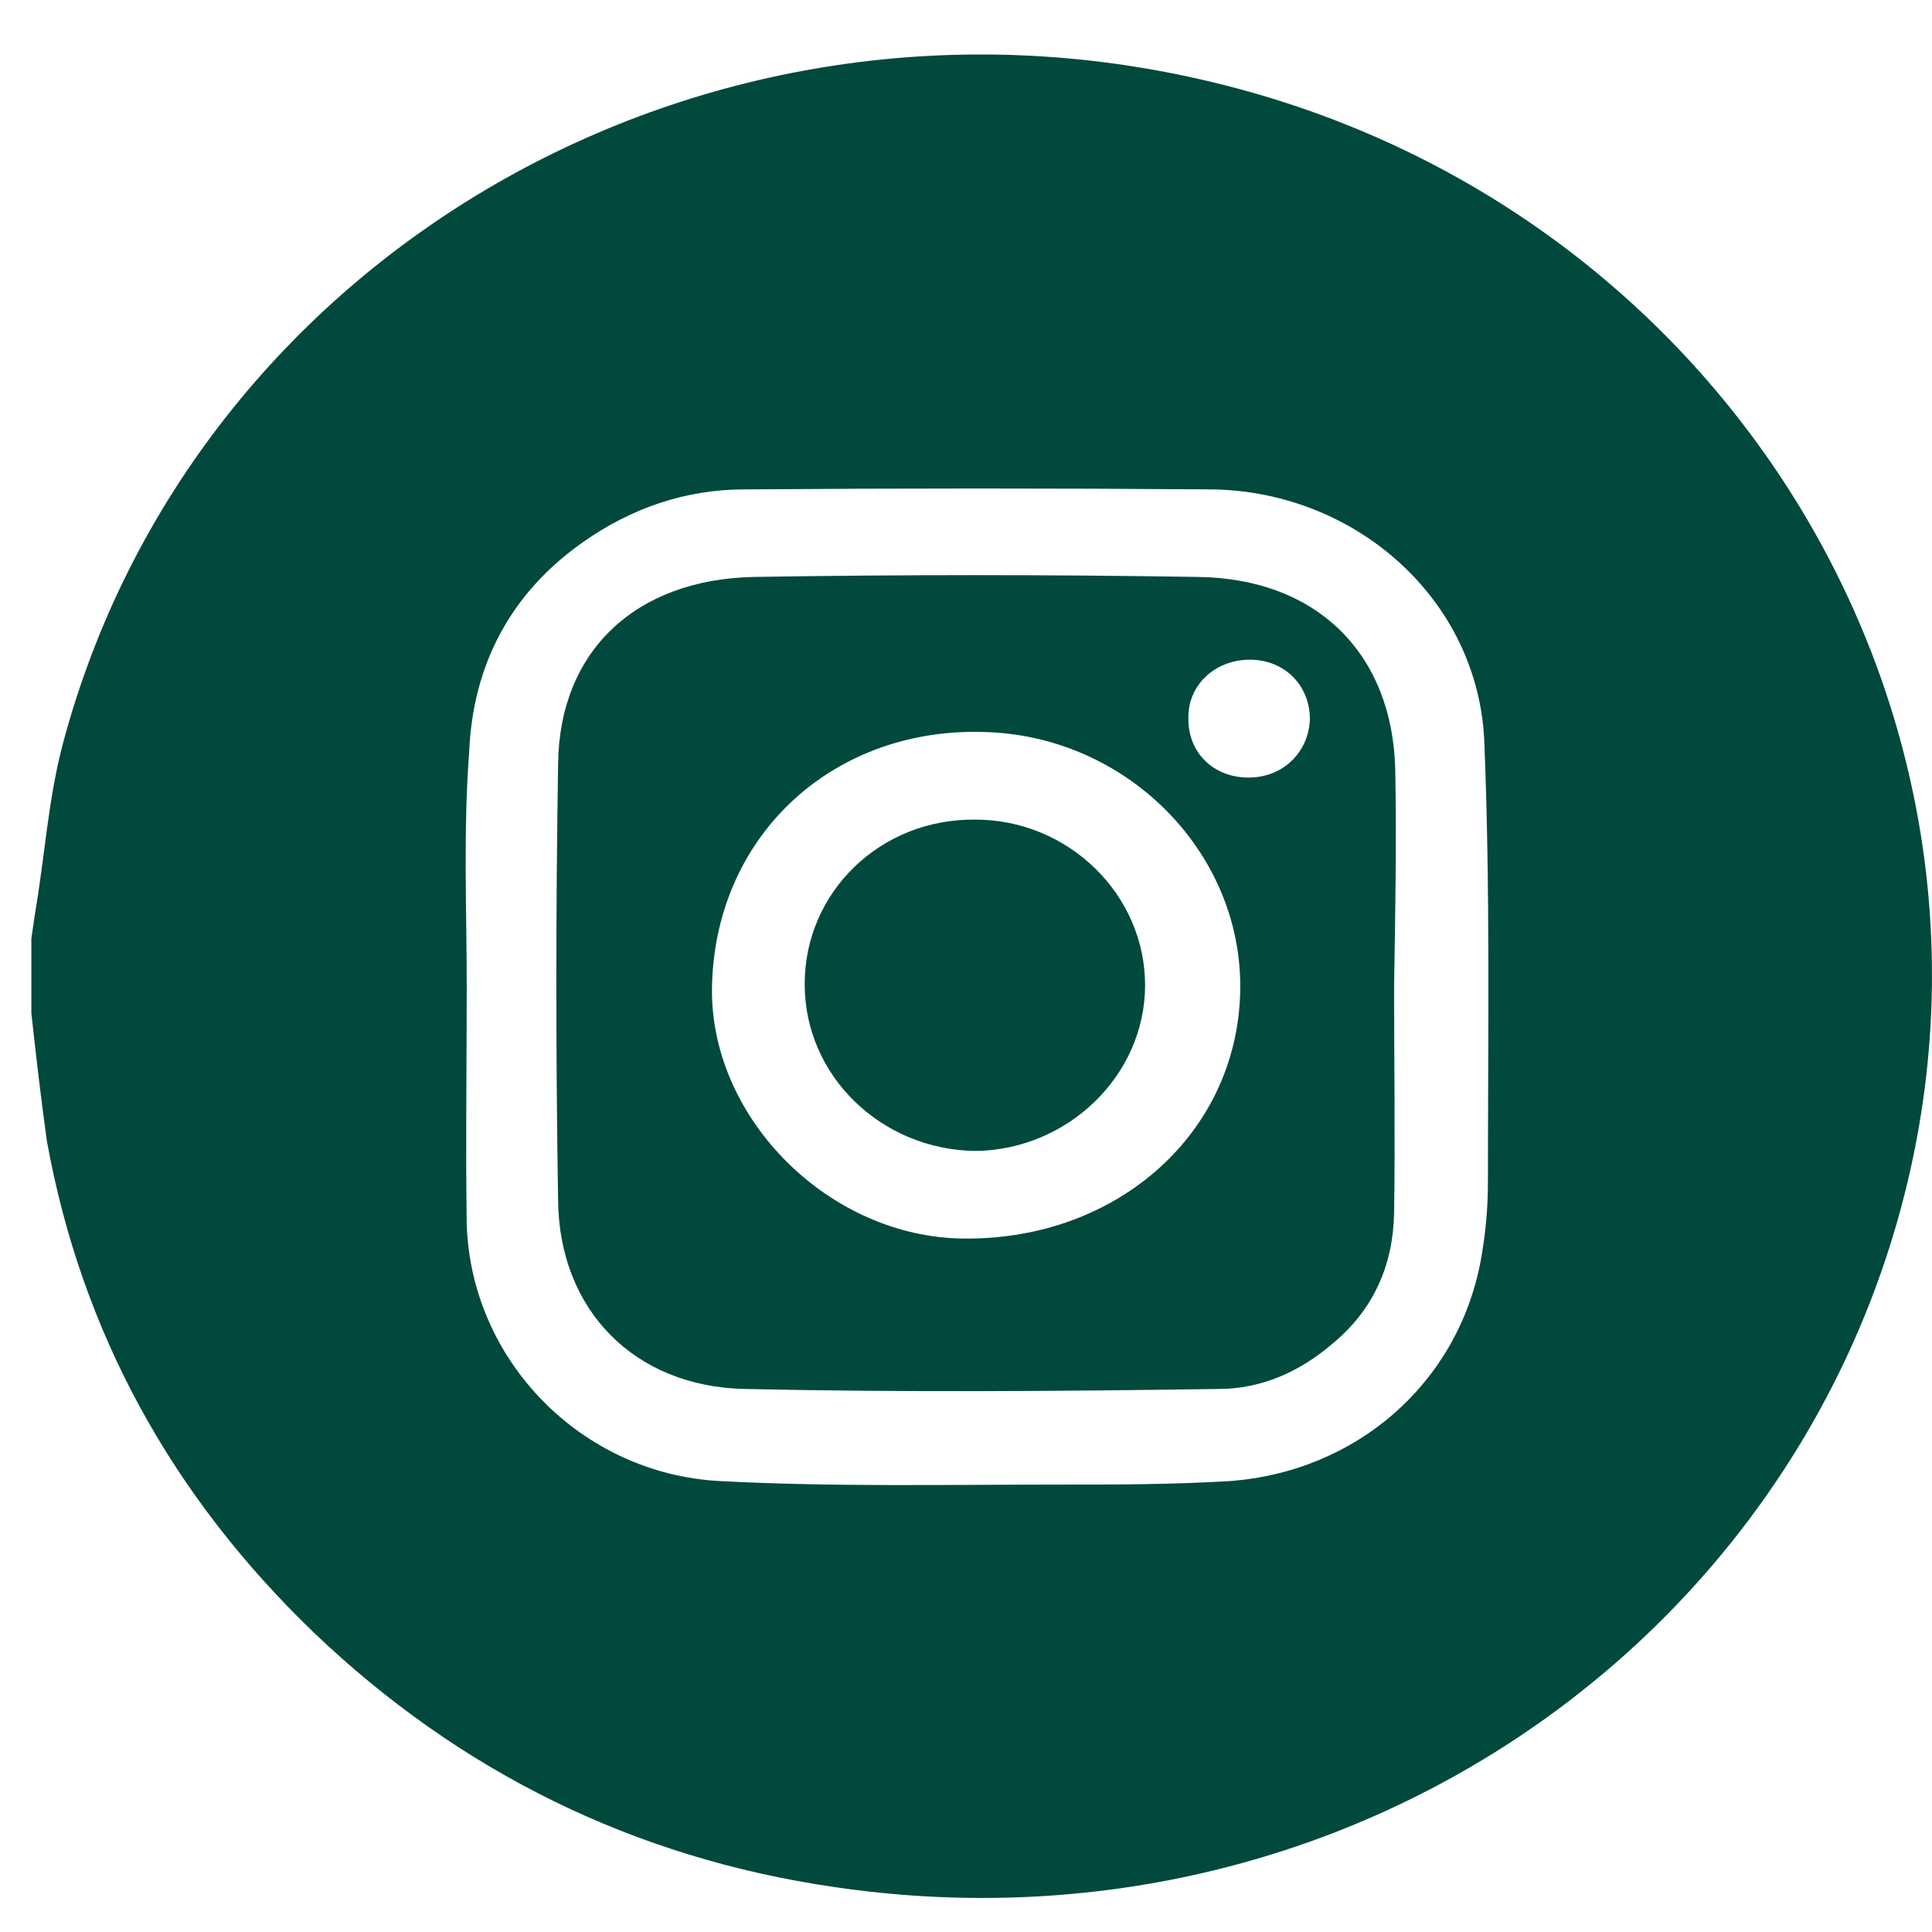
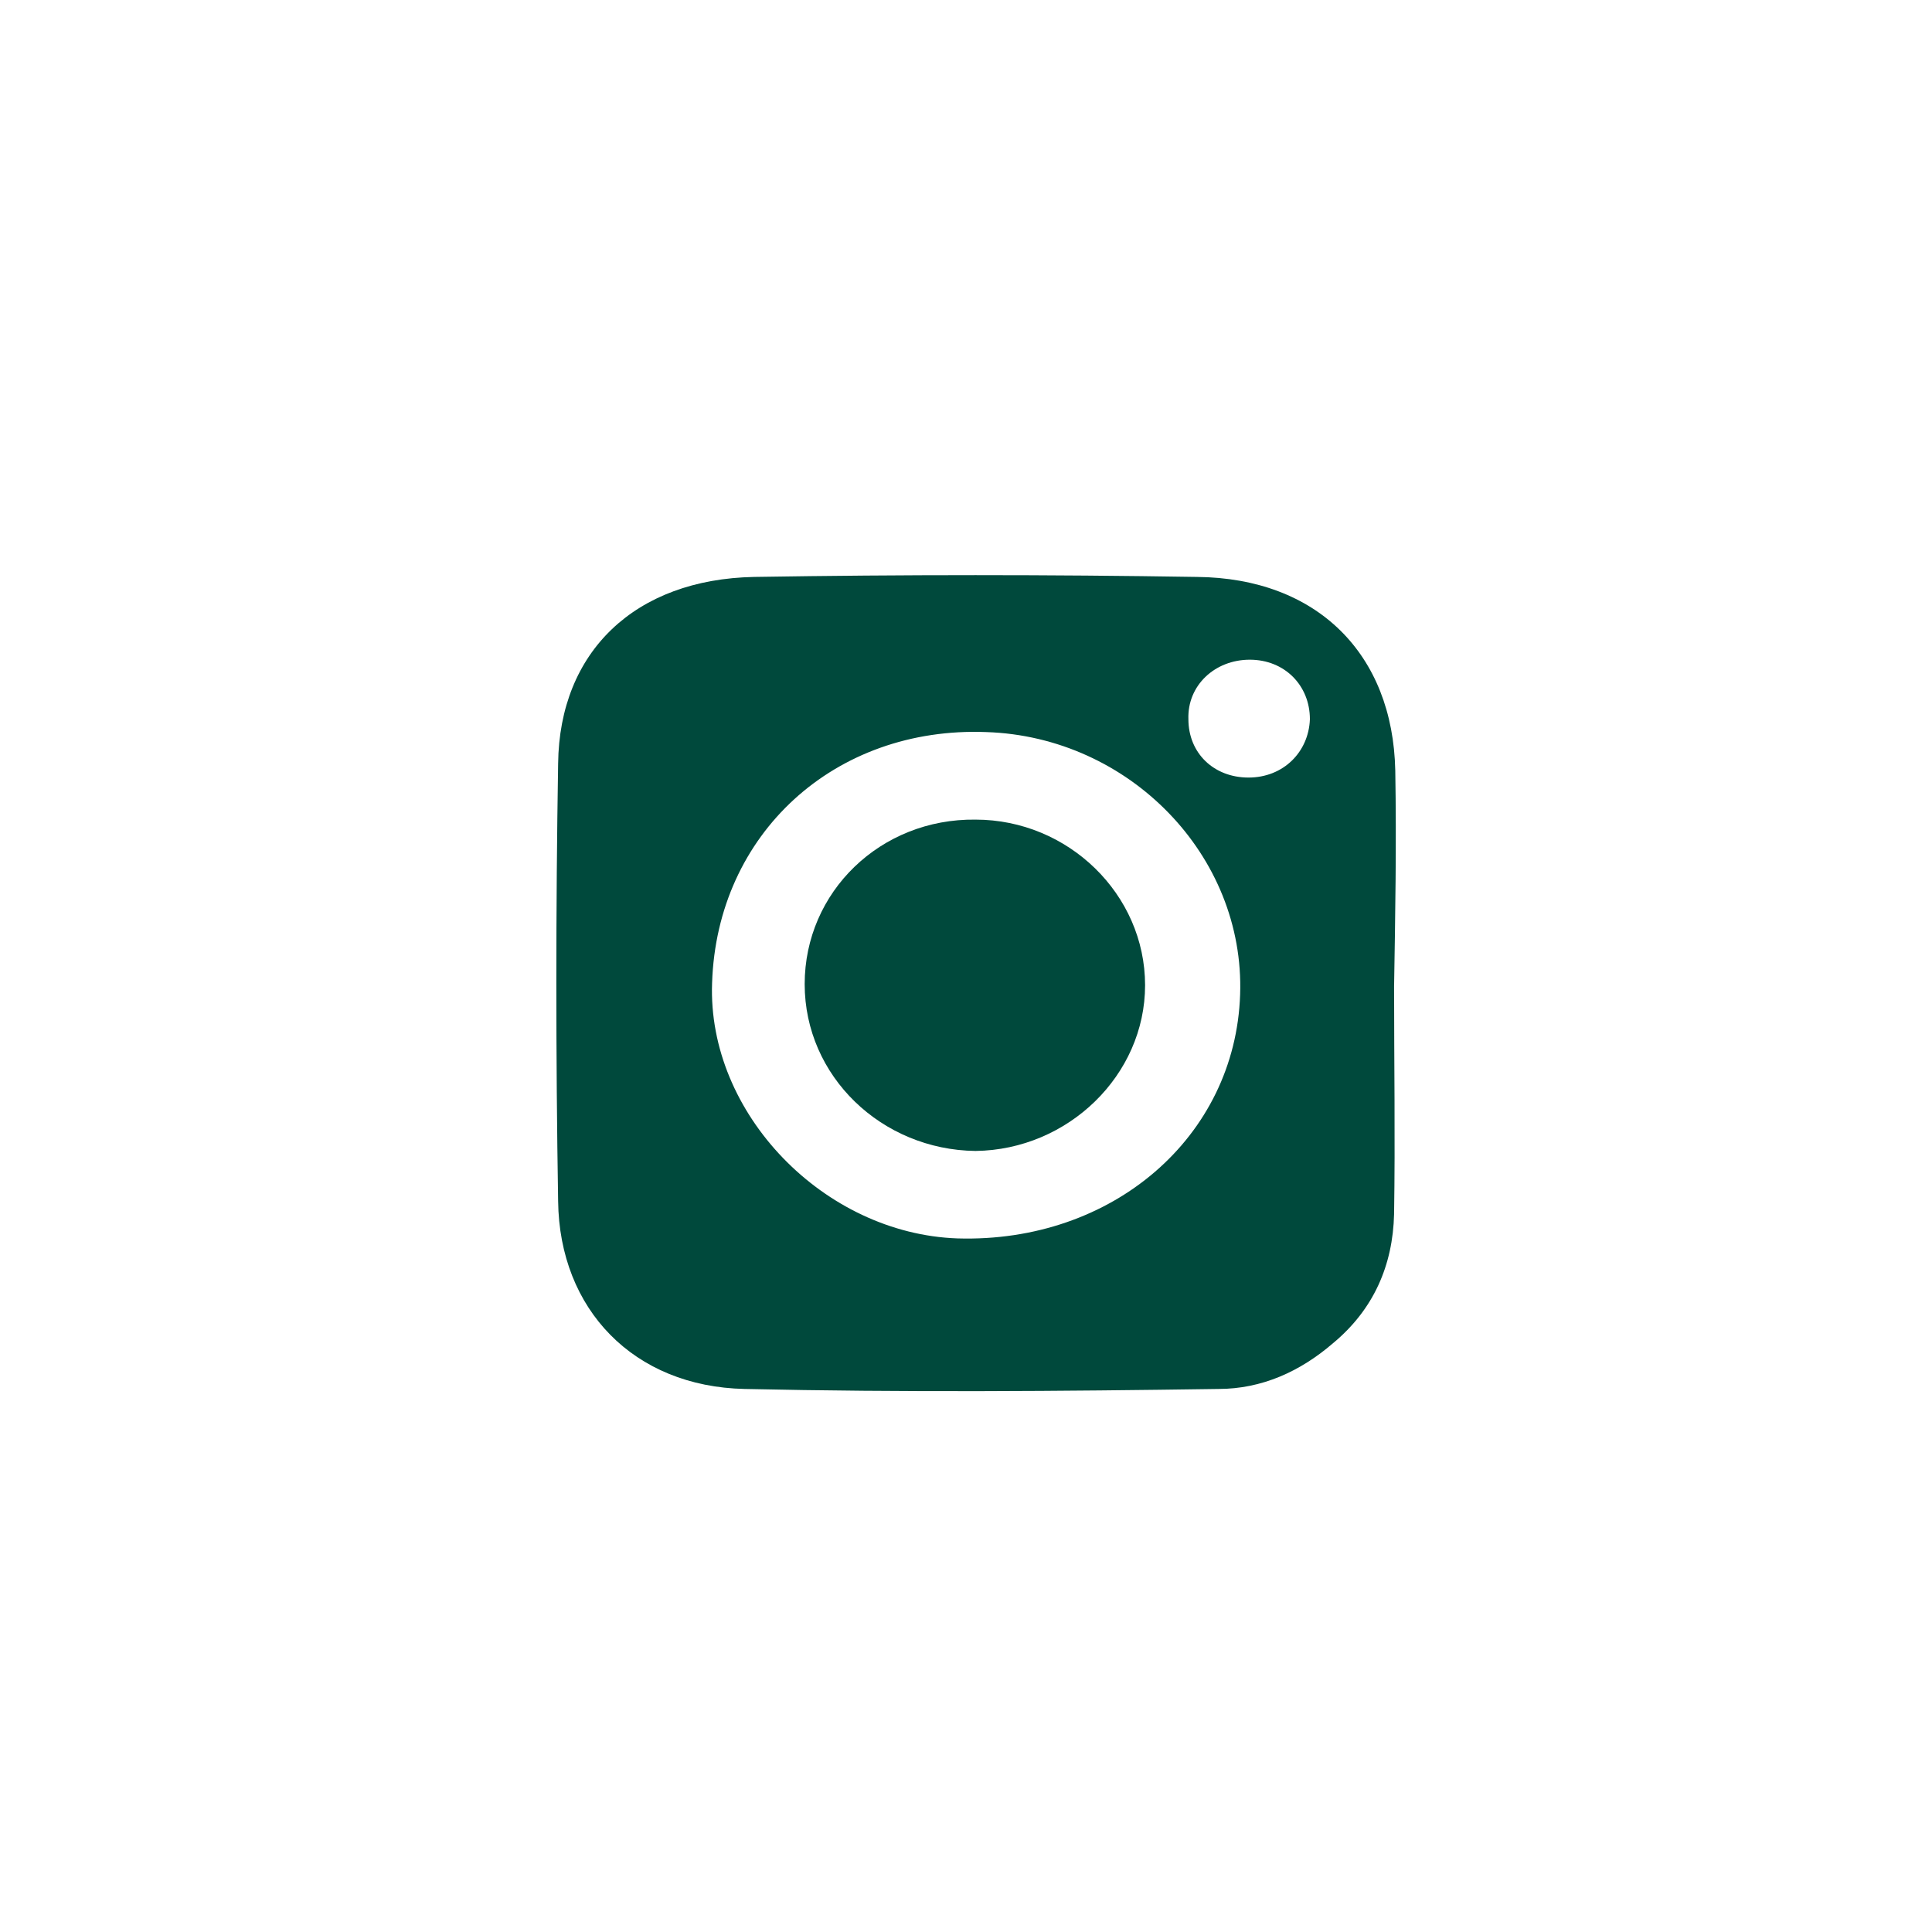
<svg xmlns="http://www.w3.org/2000/svg" width="26" height="26" viewBox="0 0 26 26" fill="none">
-   <path d="M0.422 13.636C0.422 13.306 0.422 12.961 0.422 12.631C0.438 12.521 0.454 12.411 0.47 12.301C0.6 11.548 0.648 10.762 0.842 10.024C2.591 3.43 9.486 -0.543 16.317 1.106C23.261 2.77 27.437 9.695 25.543 16.399C23.86 22.366 17.871 26.37 11.234 25.396C8.531 25.004 6.184 23.842 4.226 21.973C2.315 20.136 1.101 17.938 0.632 15.363C0.551 14.782 0.486 14.217 0.422 13.636ZM6.281 13.29C6.281 14.342 6.265 15.41 6.281 16.462C6.33 18.299 7.819 19.838 9.697 19.932C11.202 20.011 12.707 19.979 14.213 19.979C14.99 19.979 15.767 19.979 16.544 19.932C18.259 19.807 19.619 18.613 19.927 16.965C19.991 16.619 20.024 16.258 20.024 15.913C20.024 13.934 20.056 11.956 19.975 9.977C19.894 8.078 18.259 6.617 16.317 6.586C14.213 6.57 12.125 6.57 10.02 6.586C9.227 6.586 8.499 6.837 7.851 7.292C6.864 7.983 6.362 8.957 6.314 10.119C6.233 11.187 6.281 12.239 6.281 13.29Z" fill="#00493C" />
  <path d="M18.761 13.275C18.761 14.295 18.777 15.316 18.761 16.337C18.745 17.027 18.486 17.624 17.936 18.079C17.498 18.456 16.981 18.692 16.398 18.692C14.277 18.723 12.141 18.739 10.02 18.692C8.531 18.66 7.528 17.624 7.511 16.164C7.479 14.201 7.479 12.238 7.511 10.276C7.528 8.768 8.547 7.795 10.15 7.764C12.141 7.732 14.116 7.732 16.107 7.764C17.725 7.779 18.745 8.8 18.777 10.37C18.794 11.359 18.777 12.317 18.761 13.275ZM9.583 13.228C9.518 14.986 11.089 16.603 12.885 16.666C14.973 16.729 16.625 15.3 16.689 13.385C16.754 11.516 15.2 9.915 13.274 9.852C11.234 9.773 9.648 11.218 9.583 13.228ZM16.802 10.464C17.272 10.464 17.612 10.119 17.628 9.679C17.628 9.224 17.288 8.878 16.819 8.878C16.349 8.878 15.977 9.224 15.993 9.679C15.993 10.134 16.333 10.464 16.802 10.464Z" fill="#00493C" />
  <path d="M10.829 13.244C10.829 12.003 11.849 11.014 13.128 11.03C14.374 11.03 15.41 12.034 15.41 13.259C15.41 14.469 14.374 15.474 13.128 15.489C11.865 15.474 10.829 14.484 10.829 13.244Z" fill="#00493C" />
</svg>